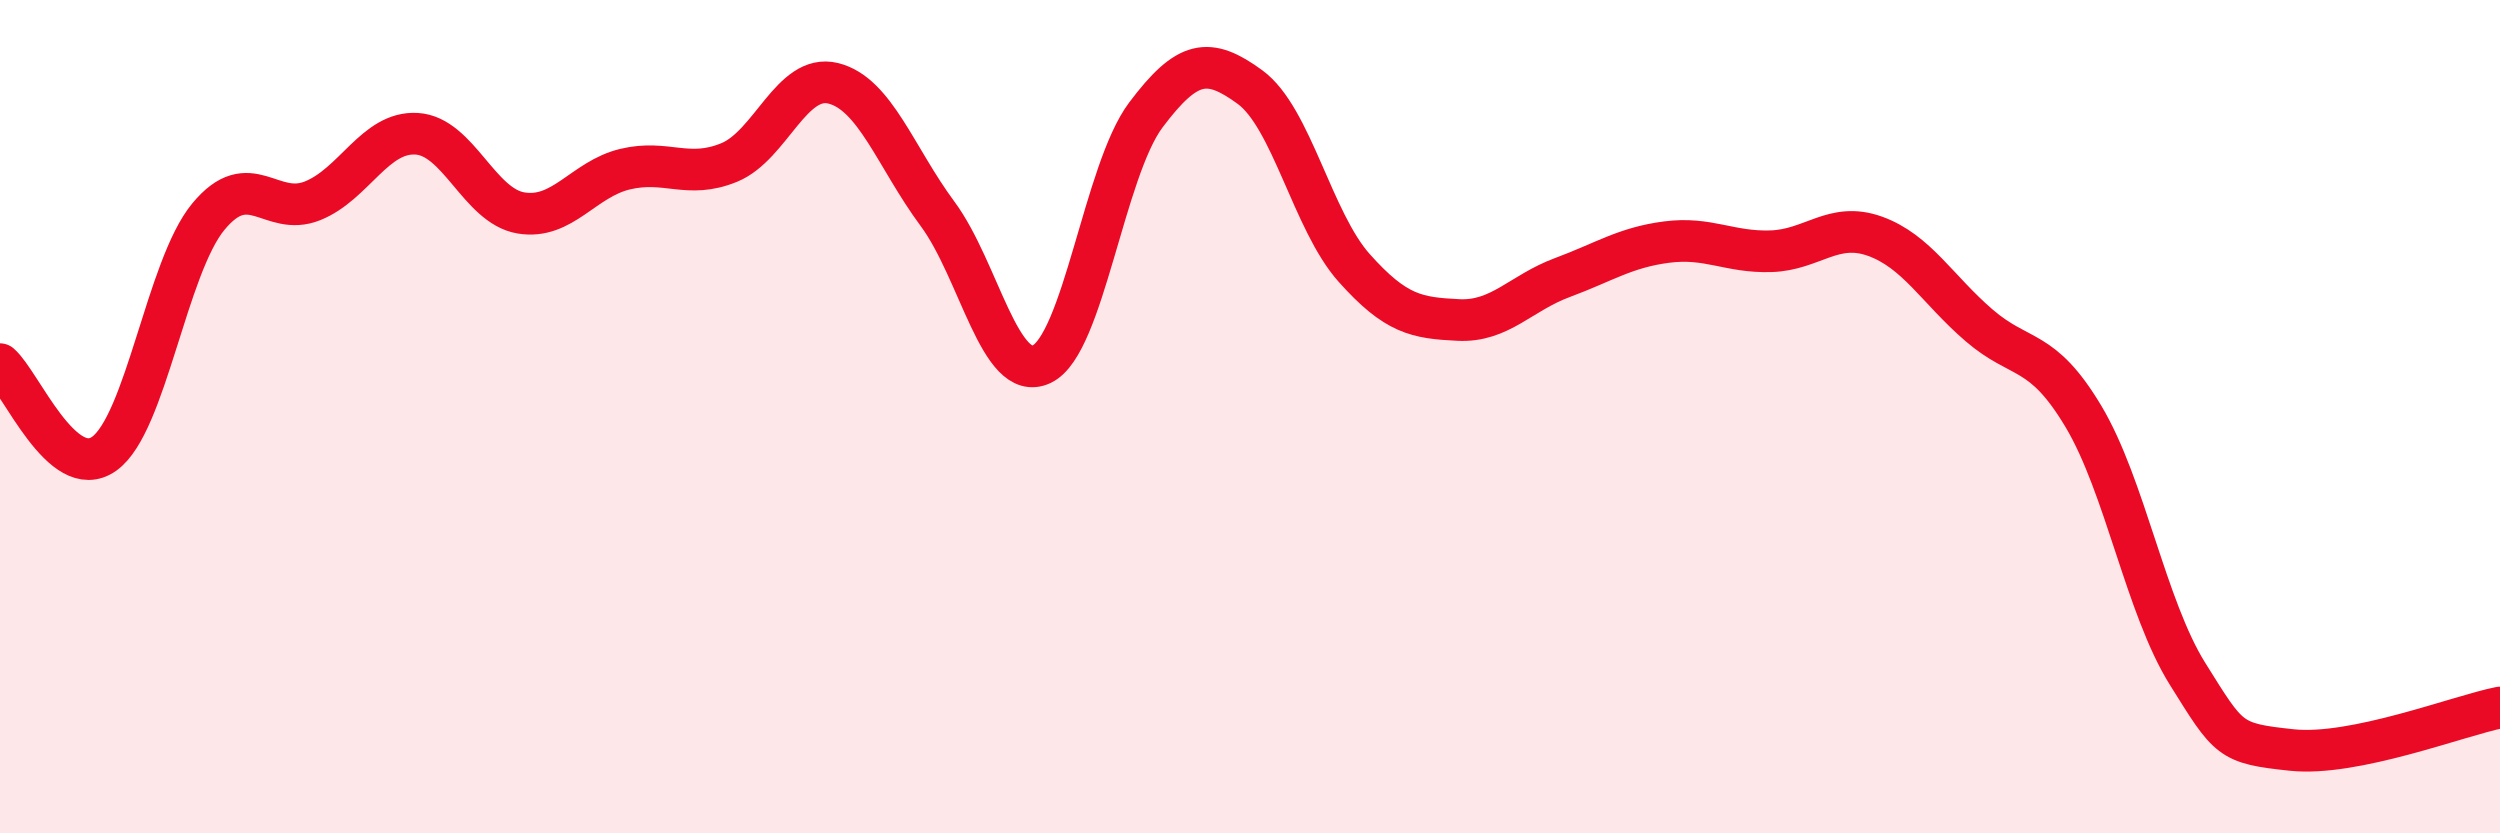
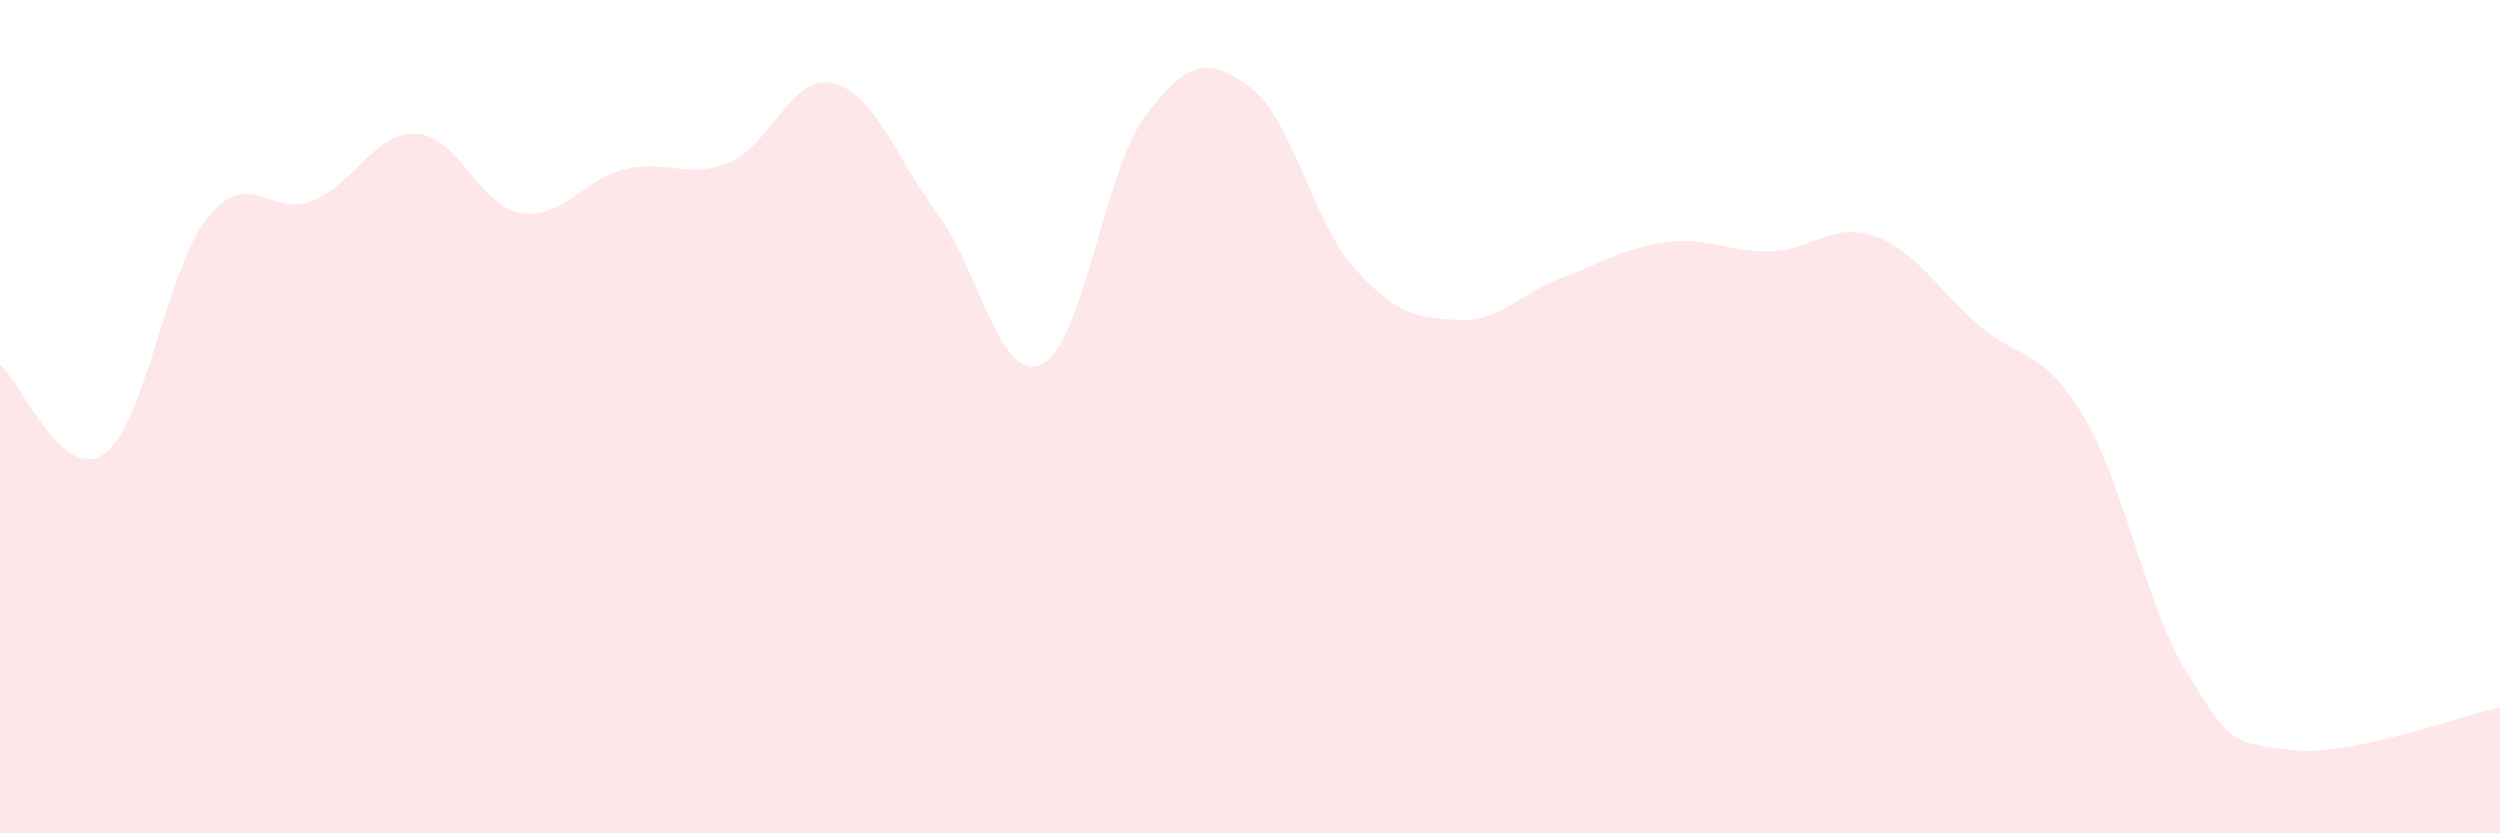
<svg xmlns="http://www.w3.org/2000/svg" width="60" height="20" viewBox="0 0 60 20">
  <path d="M 0,8.74 C 0.5,9.17 1.5,11.6 2.5,10.89 C 3.5,10.18 4,6.41 5,5.2 C 6,3.99 6.5,5.22 7.5,4.82 C 8.5,4.42 9,3.15 10,3.21 C 11,3.27 11.5,4.94 12.5,5.11 C 13.5,5.28 14,4.3 15,4.06 C 16,3.82 16.5,4.31 17.5,3.9 C 18.5,3.49 19,1.75 20,2 C 21,2.25 21.5,3.78 22.5,5.13 C 23.5,6.48 24,9.21 25,8.74 C 26,8.27 26.5,4.09 27.5,2.76 C 28.5,1.43 29,1.36 30,2.09 C 31,2.82 31.5,5.31 32.5,6.43 C 33.5,7.55 34,7.63 35,7.68 C 36,7.73 36.5,7.03 37.5,6.66 C 38.5,6.29 39,5.94 40,5.81 C 41,5.68 41.5,6.06 42.5,6.03 C 43.5,6 44,5.31 45,5.67 C 46,6.03 46.5,6.95 47.5,7.81 C 48.5,8.67 49,8.32 50,9.99 C 51,11.66 51.5,14.57 52.5,16.17 C 53.5,17.77 53.5,17.84 55,18 C 56.5,18.16 59,17.18 60,16.98L60 20L0 20Z" fill="#EB0A25" opacity="0.1" stroke-linecap="round" stroke-linejoin="round" />
-   <path d="M 0,8.74 C 0.5,9.17 1.5,11.6 2.5,10.89 C 3.5,10.18 4,6.41 5,5.2 C 6,3.99 6.5,5.22 7.5,4.82 C 8.5,4.42 9,3.15 10,3.21 C 11,3.27 11.5,4.94 12.5,5.11 C 13.5,5.28 14,4.3 15,4.06 C 16,3.82 16.5,4.31 17.5,3.9 C 18.5,3.49 19,1.75 20,2 C 21,2.25 21.5,3.78 22.5,5.13 C 23.5,6.48 24,9.21 25,8.74 C 26,8.27 26.5,4.09 27.5,2.76 C 28.5,1.43 29,1.36 30,2.09 C 31,2.82 31.5,5.31 32.5,6.43 C 33.5,7.55 34,7.63 35,7.68 C 36,7.73 36.5,7.03 37.5,6.66 C 38.5,6.29 39,5.94 40,5.81 C 41,5.68 41.5,6.06 42.5,6.03 C 43.5,6 44,5.31 45,5.67 C 46,6.03 46.5,6.95 47.5,7.81 C 48.5,8.67 49,8.32 50,9.99 C 51,11.66 51.5,14.57 52.5,16.17 C 53.5,17.77 53.5,17.84 55,18 C 56.5,18.16 59,17.18 60,16.98" stroke="#EB0A25" stroke-width="1" fill="none" stroke-linecap="round" stroke-linejoin="round" />
</svg>